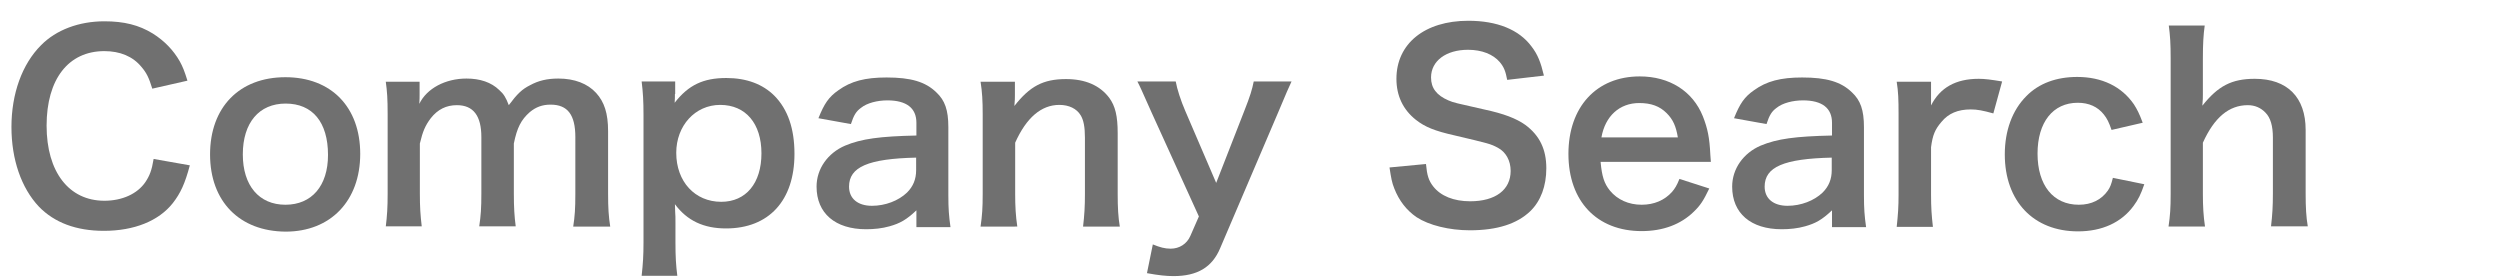
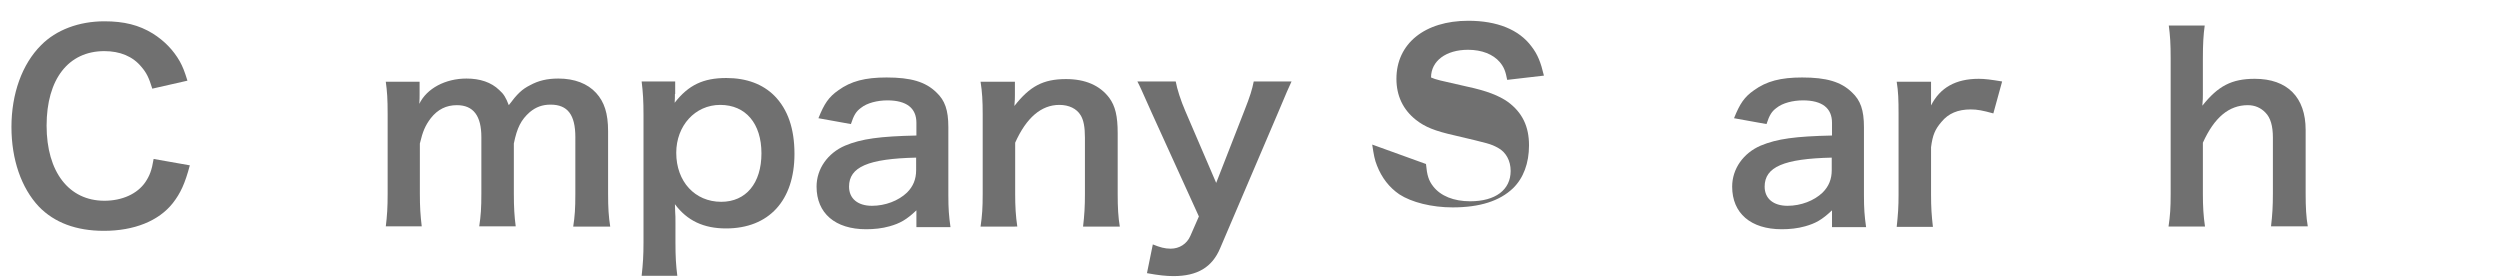
<svg xmlns="http://www.w3.org/2000/svg" version="1.1" id="レイヤー_1" x="0px" y="0px" viewBox="0 0 939 104" style="enable-background:new 0 0 939 104;" xml:space="preserve">
  <style type="text/css">
	.st0{enable-background:new    ;}
	.st1{fill:#707070;}
</style>
  <g class="st0">
    <path class="st1" d="M71.3,62.1c-1.8,6.8-3.5,10.5-6.4,14.2C59.6,83,50.4,86.7,39,86.7c-10.4,0-18.6-3.1-24.4-9.1   C8,70.6,4.3,59.9,4.3,47.7c0-12.5,4-23.6,11.1-30.7c5.7-5.8,14.3-9,23.8-9c7.4,0,13,1.4,18.2,4.6c4.3,2.7,7.7,6.2,10.1,10.4   c1.1,2,1.8,3.7,2.9,7.3l-13.2,3c-1.3-4.2-2.2-6-4.1-8.2c-3.2-3.9-8-5.9-13.9-5.9c-13.5,0-21.7,10.5-21.7,28   c0,17.4,8.4,28.2,21.7,28.2c6.7,0,12.4-2.6,15.4-7c1.6-2.4,2.4-4.4,3.1-8.7L71.3,62.1z" />
-     <path class="st1" d="M78.9,58c0-17.7,11-29,28.3-29c17.2,0,28.1,11.2,28.1,28.8s-11.1,29.2-28,29.2C90,86.9,78.9,75.7,78.9,58z    M91.2,58c0,11.7,6.1,18.9,16,18.9c9.9,0,16-7.1,16-18.7c0-12.3-5.8-19.3-15.9-19.3C97.3,38.9,91.2,46.1,91.2,58z" />
    <path class="st1" d="M144.9,85.1c0.5-4.1,0.7-7.2,0.7-12.3V43c0-6-0.2-8.7-0.7-12.3h12.7v4.8c0,0.6,0,2-0.1,3.5   c2.8-5.8,9.8-9.5,17.7-9.5c5.1,0,9.3,1.4,12.3,4.3c1.7,1.5,2.5,2.8,3.6,5.7c3.2-4.3,5-6,8-7.5c3.1-1.7,6.4-2.5,10.6-2.5   c6.1,0,11,1.9,14.2,5.4c3.1,3.4,4.5,7.7,4.5,14.4v23.5c0,5.3,0.2,8.5,0.8,12.3h-13.9c0.6-3.9,0.8-6.7,0.8-12.3V51.5   c0-8.4-2.9-12.2-9.3-12.2c-3.1,0-5.5,0.9-7.8,2.8c-3.3,2.9-4.8,5.9-6,11.8v18.8c0,5.2,0.2,8.5,0.7,12.3h-13.7   c0.6-4,0.8-6.9,0.8-12.3V51.5c0-8-3-12-9.2-12c-4,0-7.2,1.6-9.8,4.9c-2.1,2.8-3,4.9-4.1,9.5v18.8c0,5.1,0.2,8,0.7,12.3H144.9z" />
    <path class="st1" d="M253.5,35.3c0,1,0,2.1-0.1,3.3c5.2-6.7,10.8-9.3,19.4-9.3c7.6,0,13.7,2.3,18.1,6.7c5,5.1,7.5,12.3,7.5,21.8   c0,17.5-9.6,28-25.7,28c-8.4,0-14.6-2.9-19.2-9.1c0,1.1,0,1.1,0.1,3c0.1,0.7,0.1,2.4,0.1,4.1V91c0,5.6,0.2,8.6,0.7,12.6h-13.4   c0.5-4.5,0.7-7.7,0.7-12.5V43.3c0-5.5-0.2-8.6-0.7-12.7h12.6V35.3z M270.5,39.4c-9.4,0-16.5,7.8-16.5,18c0,10.8,7,18.4,16.9,18.4   c9.3,0,15.1-7,15.1-18.2S280.1,39.4,270.5,39.4z" />
    <path class="st1" d="M344.2,79c-3.8,3.6-6.2,4.9-10.1,6c-2.8,0.8-5.8,1.1-8.8,1.1c-11.6,0-18.6-6-18.6-16c0-6.7,4.2-12.6,10.7-15.4   c6.2-2.6,13.2-3.5,26.8-3.8v-4.8c0-5.5-3.7-8.4-10.9-8.4c-3.8,0-7.7,1-9.9,2.8c-1.8,1.3-2.7,2.7-3.8,6.1l-12.2-2.2   c2.2-5.5,3.9-8,7.5-10.5c4.7-3.4,10-4.8,18.1-4.8c9.1,0,14.6,1.6,18.7,5.6c3.2,3,4.5,6.6,4.5,13.1v25.6c0,5,0.2,7.6,0.8,11.9h-12.8   V79z M344.2,59.2c-18.1,0.4-25.3,3.5-25.3,10.9c0,4.5,3.3,7.2,8.6,7.2c5,0,10-1.9,13.2-5c2.3-2.3,3.4-5,3.4-8.4V59.2z" />
    <path class="st1" d="M368.3,85.1c0.6-4.1,0.8-7,0.8-12.3V43c0-5.2-0.2-8.5-0.8-12.3h12.9v5c0,1.4,0,1.7-0.2,4.1   c5.8-7.4,10.8-10.1,19.4-10.1c7.3,0,12.7,2.4,16.2,7c2.3,3.1,3.2,6.9,3.2,13.3v22.8c0,5.2,0.2,8.8,0.8,12.3h-13.8   c0.5-4.3,0.7-7.5,0.7-12.3V51.7c0-4-0.5-6.6-1.6-8.4c-1.5-2.5-4.4-3.9-8-3.9c-6.8,0-12.4,4.8-16.6,14.2v19.2   c0,4.7,0.2,8.3,0.8,12.3H368.3z" />
    <path class="st1" d="M432.6,42.4c-4.2-9.4-4.3-9.7-5.4-11.8h14.4c0.5,2.8,1.9,7.2,3.6,11.1l11.6,27l10.5-26.9   c2.3-5.8,3-8.2,3.6-11.2h14.2c-0.6,1.2-2.3,5.1-5.1,11.8l-21.7,50.8c-3,7.2-8.6,10.5-17.5,10.5c-2.8,0-5.6-0.3-10-1.1l2.2-10.8   c2.7,1.1,4.5,1.6,6.7,1.6c3.3,0,6.1-1.8,7.4-4.8l3.2-7.3L432.6,42.4z" />
-     <path class="st1" d="M535.6,61.6c0.4,4.3,1,6.2,2.7,8.4c2.8,3.6,7.7,5.6,13.9,5.6c9.5,0,15.2-4.3,15.2-11.4c0-3.9-1.8-7.1-4.8-8.7   c-2.8-1.5-3.4-1.6-16.5-4.7c-7.1-1.6-10.9-3.1-14.3-5.8c-4.8-3.8-7.3-9-7.3-15.4c0-13.2,10.6-21.8,27-21.8c10.8,0,19,3.3,23.7,9.6   c2.4,3.1,3.5,6,4.7,11L566.1,30c-0.6-3.2-1.2-4.8-2.8-6.7c-2.5-2.9-6.7-4.6-11.9-4.6c-8.3,0-13.9,4.2-13.9,10.4   c0,4,2.1,6.7,6.5,8.6c2.1,0.9,2.8,1,13.4,3.4c7.5,1.6,12.1,3.4,15.5,5.8c5.4,4,7.9,9.2,7.9,16.3c0,6.7-2.1,12.3-6,16.1   c-5,4.8-12.5,7.2-22.7,7.2c-7.8,0-15.4-1.9-20-4.9c-3.8-2.6-6.6-6.2-8.4-10.8c-0.9-2.2-1.2-4-1.8-7.9L535.6,61.6z" />
-     <path class="st1" d="M601.2,61c0.5,5.2,1.3,7.9,3.5,10.6c2.8,3.4,7,5.3,11.9,5.3c4.7,0,8.6-1.7,11.4-4.8c1.1-1.3,1.8-2.4,2.8-4.9   l11.2,3.6c-2.2,4.6-3.4,6.4-5.8,8.7c-4.9,4.8-11.6,7.3-19.6,7.3c-16.8,0-27.5-11.2-27.5-29c0-17.6,10.5-29.1,26.8-29.1   c11.1,0,19.9,5.5,23.7,15c1.8,4.6,2.5,8,2.8,14.4c0,0.2,0,0.5,0.2,2.7H601.2z M630.2,51.6c-0.7-4.2-1.8-6.7-4.2-9.1   c-2.6-2.6-5.8-3.8-10.3-3.8c-7.4,0-12.8,4.9-14.2,12.9H630.2z" />
+     <path class="st1" d="M535.6,61.6c0.4,4.3,1,6.2,2.7,8.4c2.8,3.6,7.7,5.6,13.9,5.6c9.5,0,15.2-4.3,15.2-11.4c0-3.9-1.8-7.1-4.8-8.7   c-2.8-1.5-3.4-1.6-16.5-4.7c-7.1-1.6-10.9-3.1-14.3-5.8c-4.8-3.8-7.3-9-7.3-15.4c0-13.2,10.6-21.8,27-21.8c10.8,0,19,3.3,23.7,9.6   c2.4,3.1,3.5,6,4.7,11L566.1,30c-0.6-3.2-1.2-4.8-2.8-6.7c-2.5-2.9-6.7-4.6-11.9-4.6c-8.3,0-13.9,4.2-13.9,10.4   c2.1,0.9,2.8,1,13.4,3.4c7.5,1.6,12.1,3.4,15.5,5.8c5.4,4,7.9,9.2,7.9,16.3c0,6.7-2.1,12.3-6,16.1   c-5,4.8-12.5,7.2-22.7,7.2c-7.8,0-15.4-1.9-20-4.9c-3.8-2.6-6.6-6.2-8.4-10.8c-0.9-2.2-1.2-4-1.8-7.9L535.6,61.6z" />
    <path class="st1" d="M688.1,79c-3.8,3.6-6.2,4.9-10.1,6c-2.8,0.8-5.8,1.1-8.8,1.1c-11.6,0-18.6-6-18.6-16c0-6.7,4.2-12.6,10.7-15.4   c6.2-2.6,13.2-3.5,26.8-3.8v-4.8c0-5.5-3.7-8.4-10.9-8.4c-3.8,0-7.7,1-9.9,2.8c-1.8,1.3-2.7,2.7-3.8,6.1l-12.2-2.2   c2.2-5.5,3.9-8,7.5-10.5c4.7-3.4,10-4.8,18.1-4.8c9.1,0,14.6,1.6,18.7,5.6c3.2,3,4.5,6.6,4.5,13.1v25.6c0,5,0.2,7.6,0.8,11.9h-12.8   V79z M688.1,59.2c-18.1,0.4-25.3,3.5-25.3,10.9c0,4.5,3.3,7.2,8.6,7.2c5,0,10-1.9,13.2-5c2.3-2.3,3.4-5,3.4-8.4V59.2z" />
    <path class="st1" d="M748.7,42.6c-4-1.1-6-1.5-8.5-1.5c-4.8,0-8.4,1.5-11,4.7c-2.4,2.8-3.3,4.9-3.9,9.5v17.6   c0,5.1,0.2,7.9,0.7,12.3h-13.6c0.5-4.7,0.7-7.4,0.7-12.3V43c0-5.8-0.1-8.5-0.7-12.3h12.9v8.9c3.4-6.7,9.3-10,17.9-10   c2.3,0,4.6,0.3,8.8,1L748.7,42.6z" />
-     <path class="st1" d="M793.1,48.8c-1-2.9-1.7-4.3-2.9-5.8c-2.3-2.9-5.6-4.4-9.8-4.4c-9.3,0-15.1,7.3-15.1,19.1   c0,11.9,5.9,19.2,15.5,19.2c4.8,0,8.5-1.9,10.9-5.3c0.9-1.3,1.3-2.4,1.9-4.8l11.8,2.4c-1.3,3.8-2.3,5.8-4,8.1   c-4.6,6.3-11.9,9.6-20.9,9.6c-16.7,0-27.5-11.3-27.5-28.9c0-8.9,2.8-16.6,8.1-21.9c4.7-4.8,11.3-7.2,19.1-7.2   c9.3,0,16.7,3.6,21.3,10.3c1.2,1.9,2,3.4,3.3,6.9L793.1,48.8z" />
    <path class="st1" d="M828.1,9.5c-0.5,3.6-0.7,7.1-0.7,12.5v13.6c0,1.2,0,1.7-0.2,4.1c5.9-7.4,11-10.1,19.7-10.1   c12.2,0,19.1,6.9,19.1,19.2v23.9c0,5.2,0.2,8.8,0.8,12.3H853c0.5-4.3,0.7-7.5,0.7-12.3V51.7c0-4.4-0.9-7.5-2.8-9.4   c-1.7-1.8-4-2.8-6.6-2.8c-7.1,0-12.6,4.6-16.9,14.1v19.2c0,4.7,0.2,8.3,0.8,12.3h-13.7c0.6-4.1,0.8-6.9,0.8-12.3V22   c0-5.7-0.2-8.6-0.7-12.4H828.1z" />
  </g>
</svg>